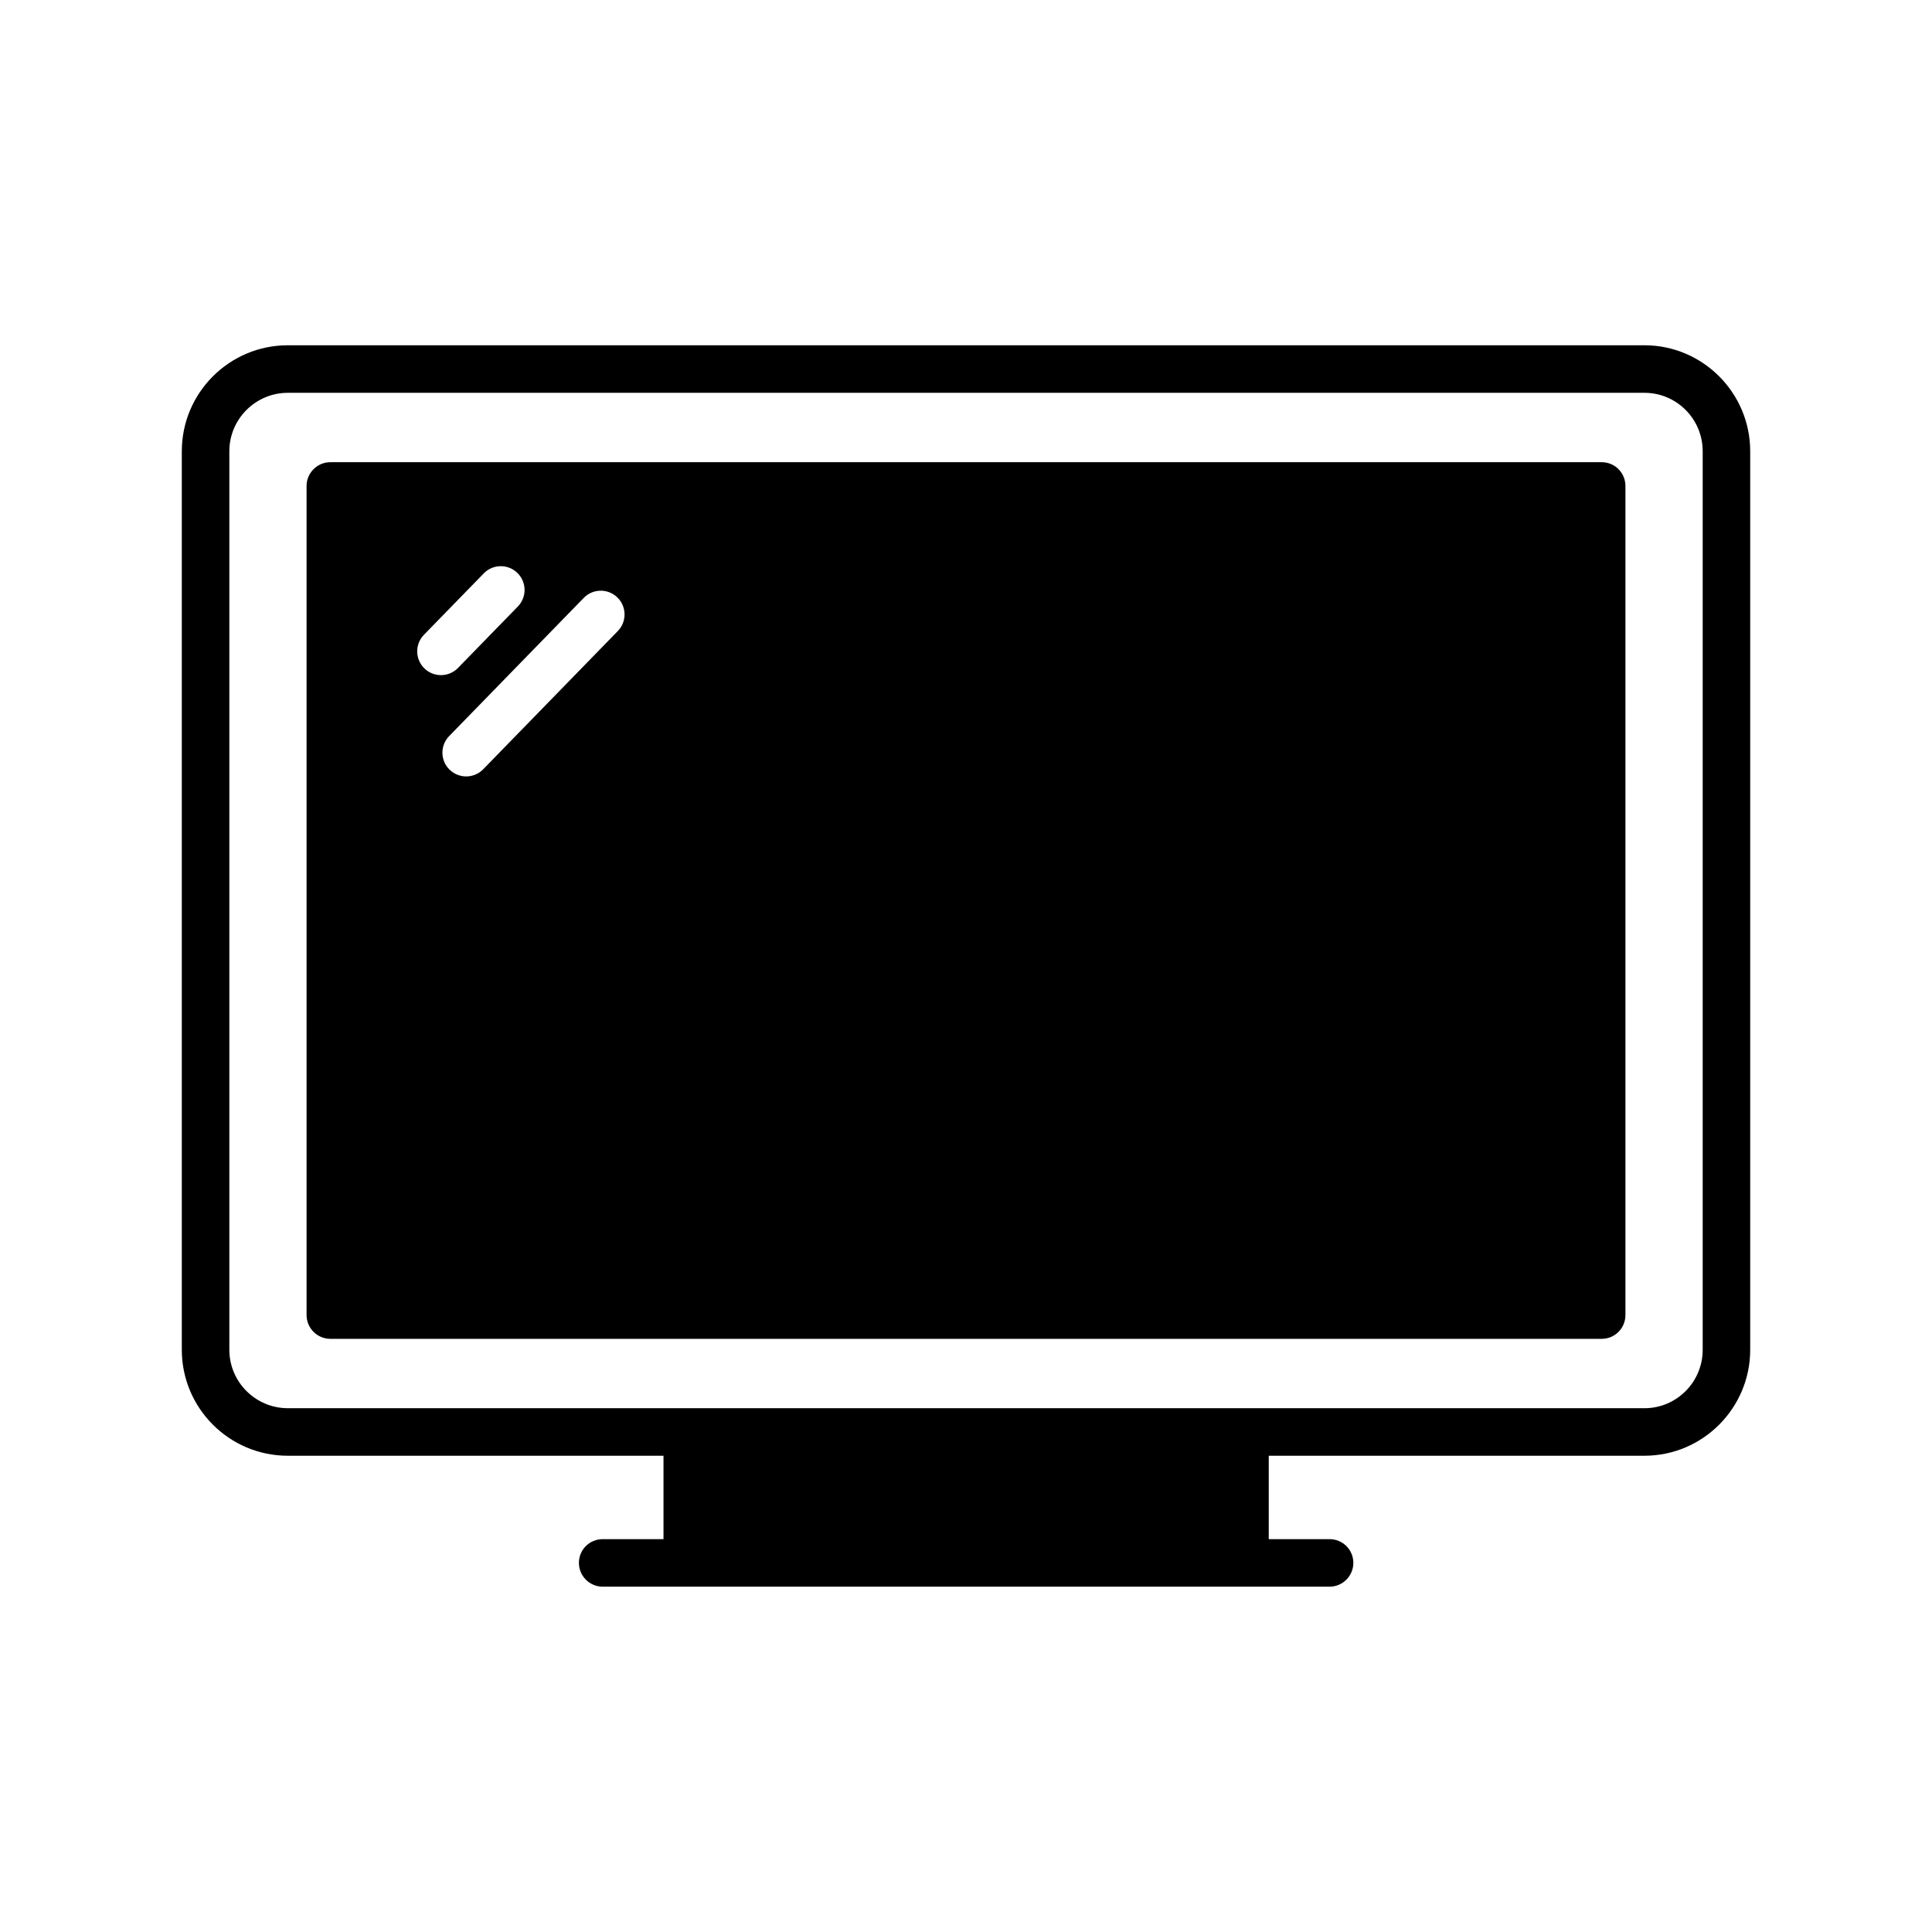
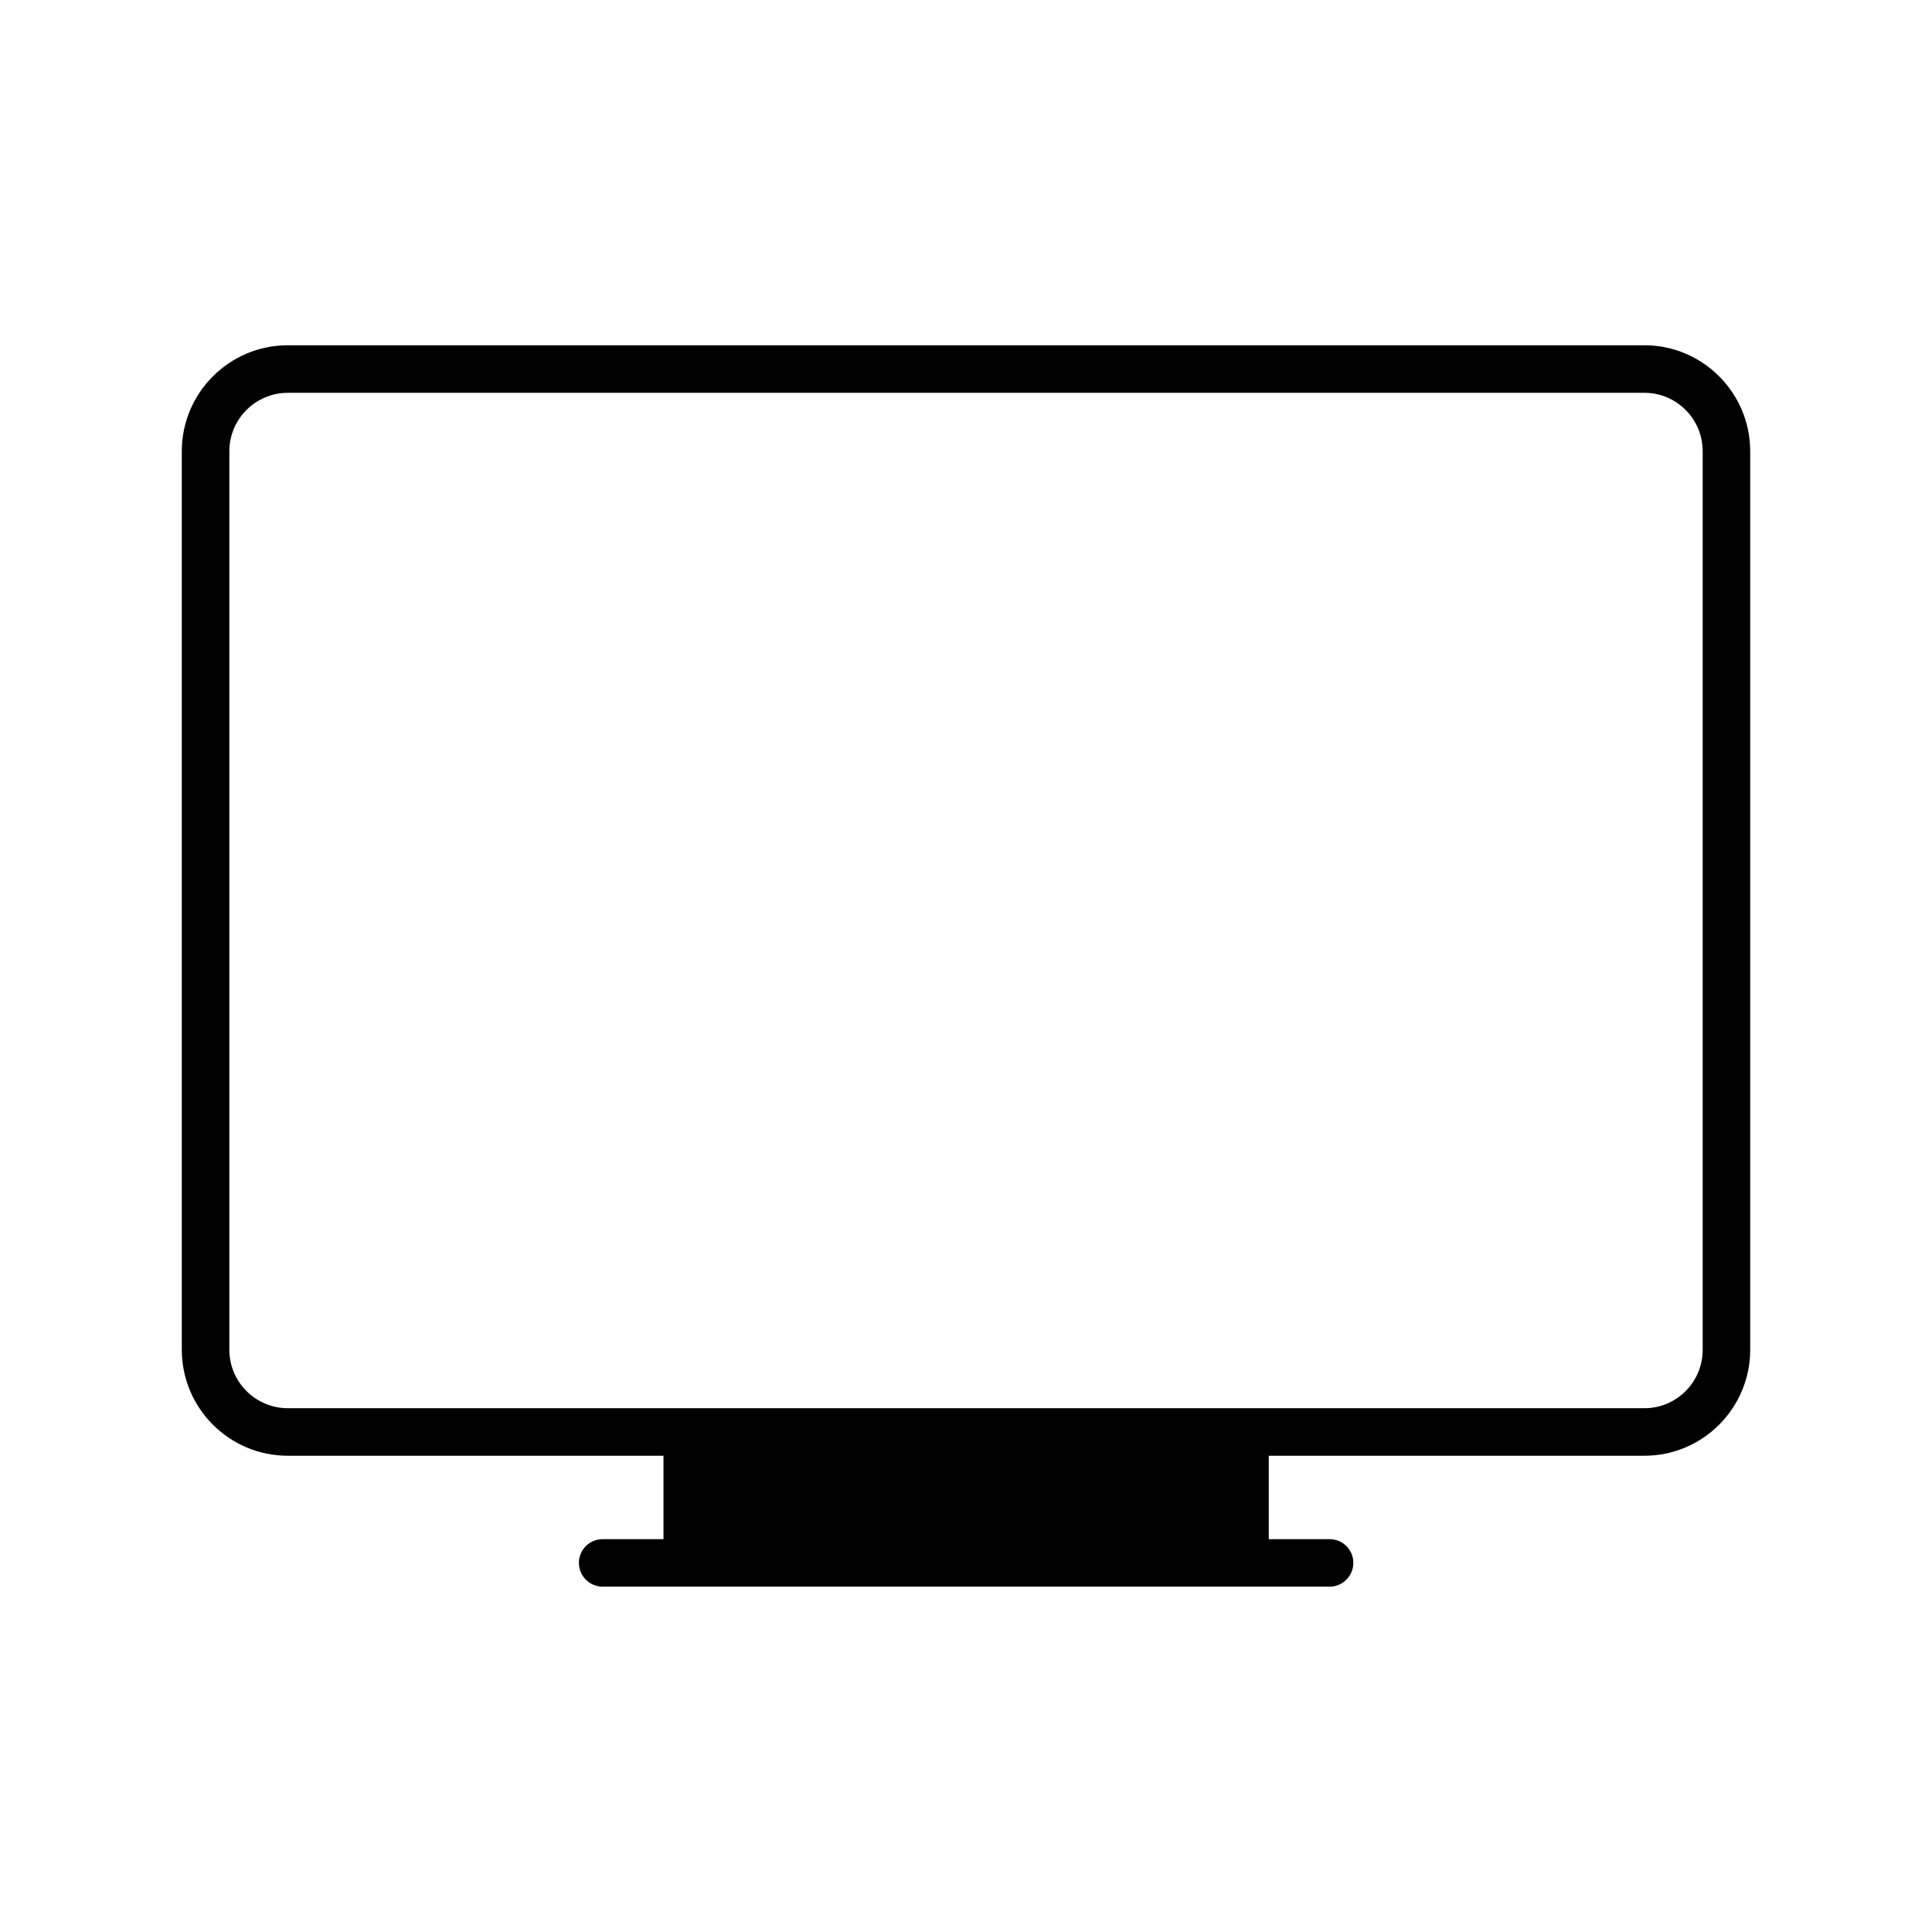
<svg xmlns="http://www.w3.org/2000/svg" fill="#000000" width="800px" height="800px" version="1.1" viewBox="144 144 512 512">
  <g>
    <path d="m579.8 235.5h-359.53c-15.492 0-28.09 12.598-28.09 28.09v238.11c0 15.492 12.594 28.086 28.086 28.086h99.566v22.105h-16.121c-3.465 0-6.297 2.769-6.297 6.297 0 3.465 2.836 6.297 6.297 6.297h192.64c3.465 0 6.297-2.836 6.297-6.297 0-3.527-2.836-6.297-6.297-6.297h-16.121v-22.105h99.566c15.43 0 28.023-12.598 28.023-28.086v-238.11c0-15.492-12.594-28.09-28.023-28.09zm15.43 266.2c0 8.566-6.926 15.492-15.43 15.492l-359.53-0.004c-8.504 0-15.492-6.926-15.492-15.488v-238.11c0-8.566 6.992-15.492 15.492-15.492h359.53c8.5 0 15.43 6.926 15.43 15.492z" />
-     <path d="m568.46 266.49h-336.92c-3.465 0-6.297 2.836-6.297 6.297v219.72c0 3.465 2.832 6.297 6.297 6.297h336.92c3.527 0 6.297-2.836 6.297-6.297v-219.72c0-3.461-2.769-6.297-6.297-6.297zm-311.99 54.641c-2.492-2.426-2.543-6.414-0.117-8.906l15.855-16.277c2.422-2.492 6.414-2.543 8.906-0.117 2.492 2.426 2.543 6.414 0.117 8.906l-15.855 16.277c-1.234 1.266-2.871 1.902-4.512 1.902-1.586 0-3.172-0.594-4.394-1.785zm51.258-9.898-35.672 36.625c-1.234 1.266-2.871 1.902-4.512 1.902-1.582 0-3.172-0.594-4.394-1.785-2.492-2.426-2.543-6.414-0.117-8.906l35.672-36.625c2.426-2.492 6.418-2.543 8.906-0.117s2.543 6.414 0.117 8.906z" />
  </g>
</svg>